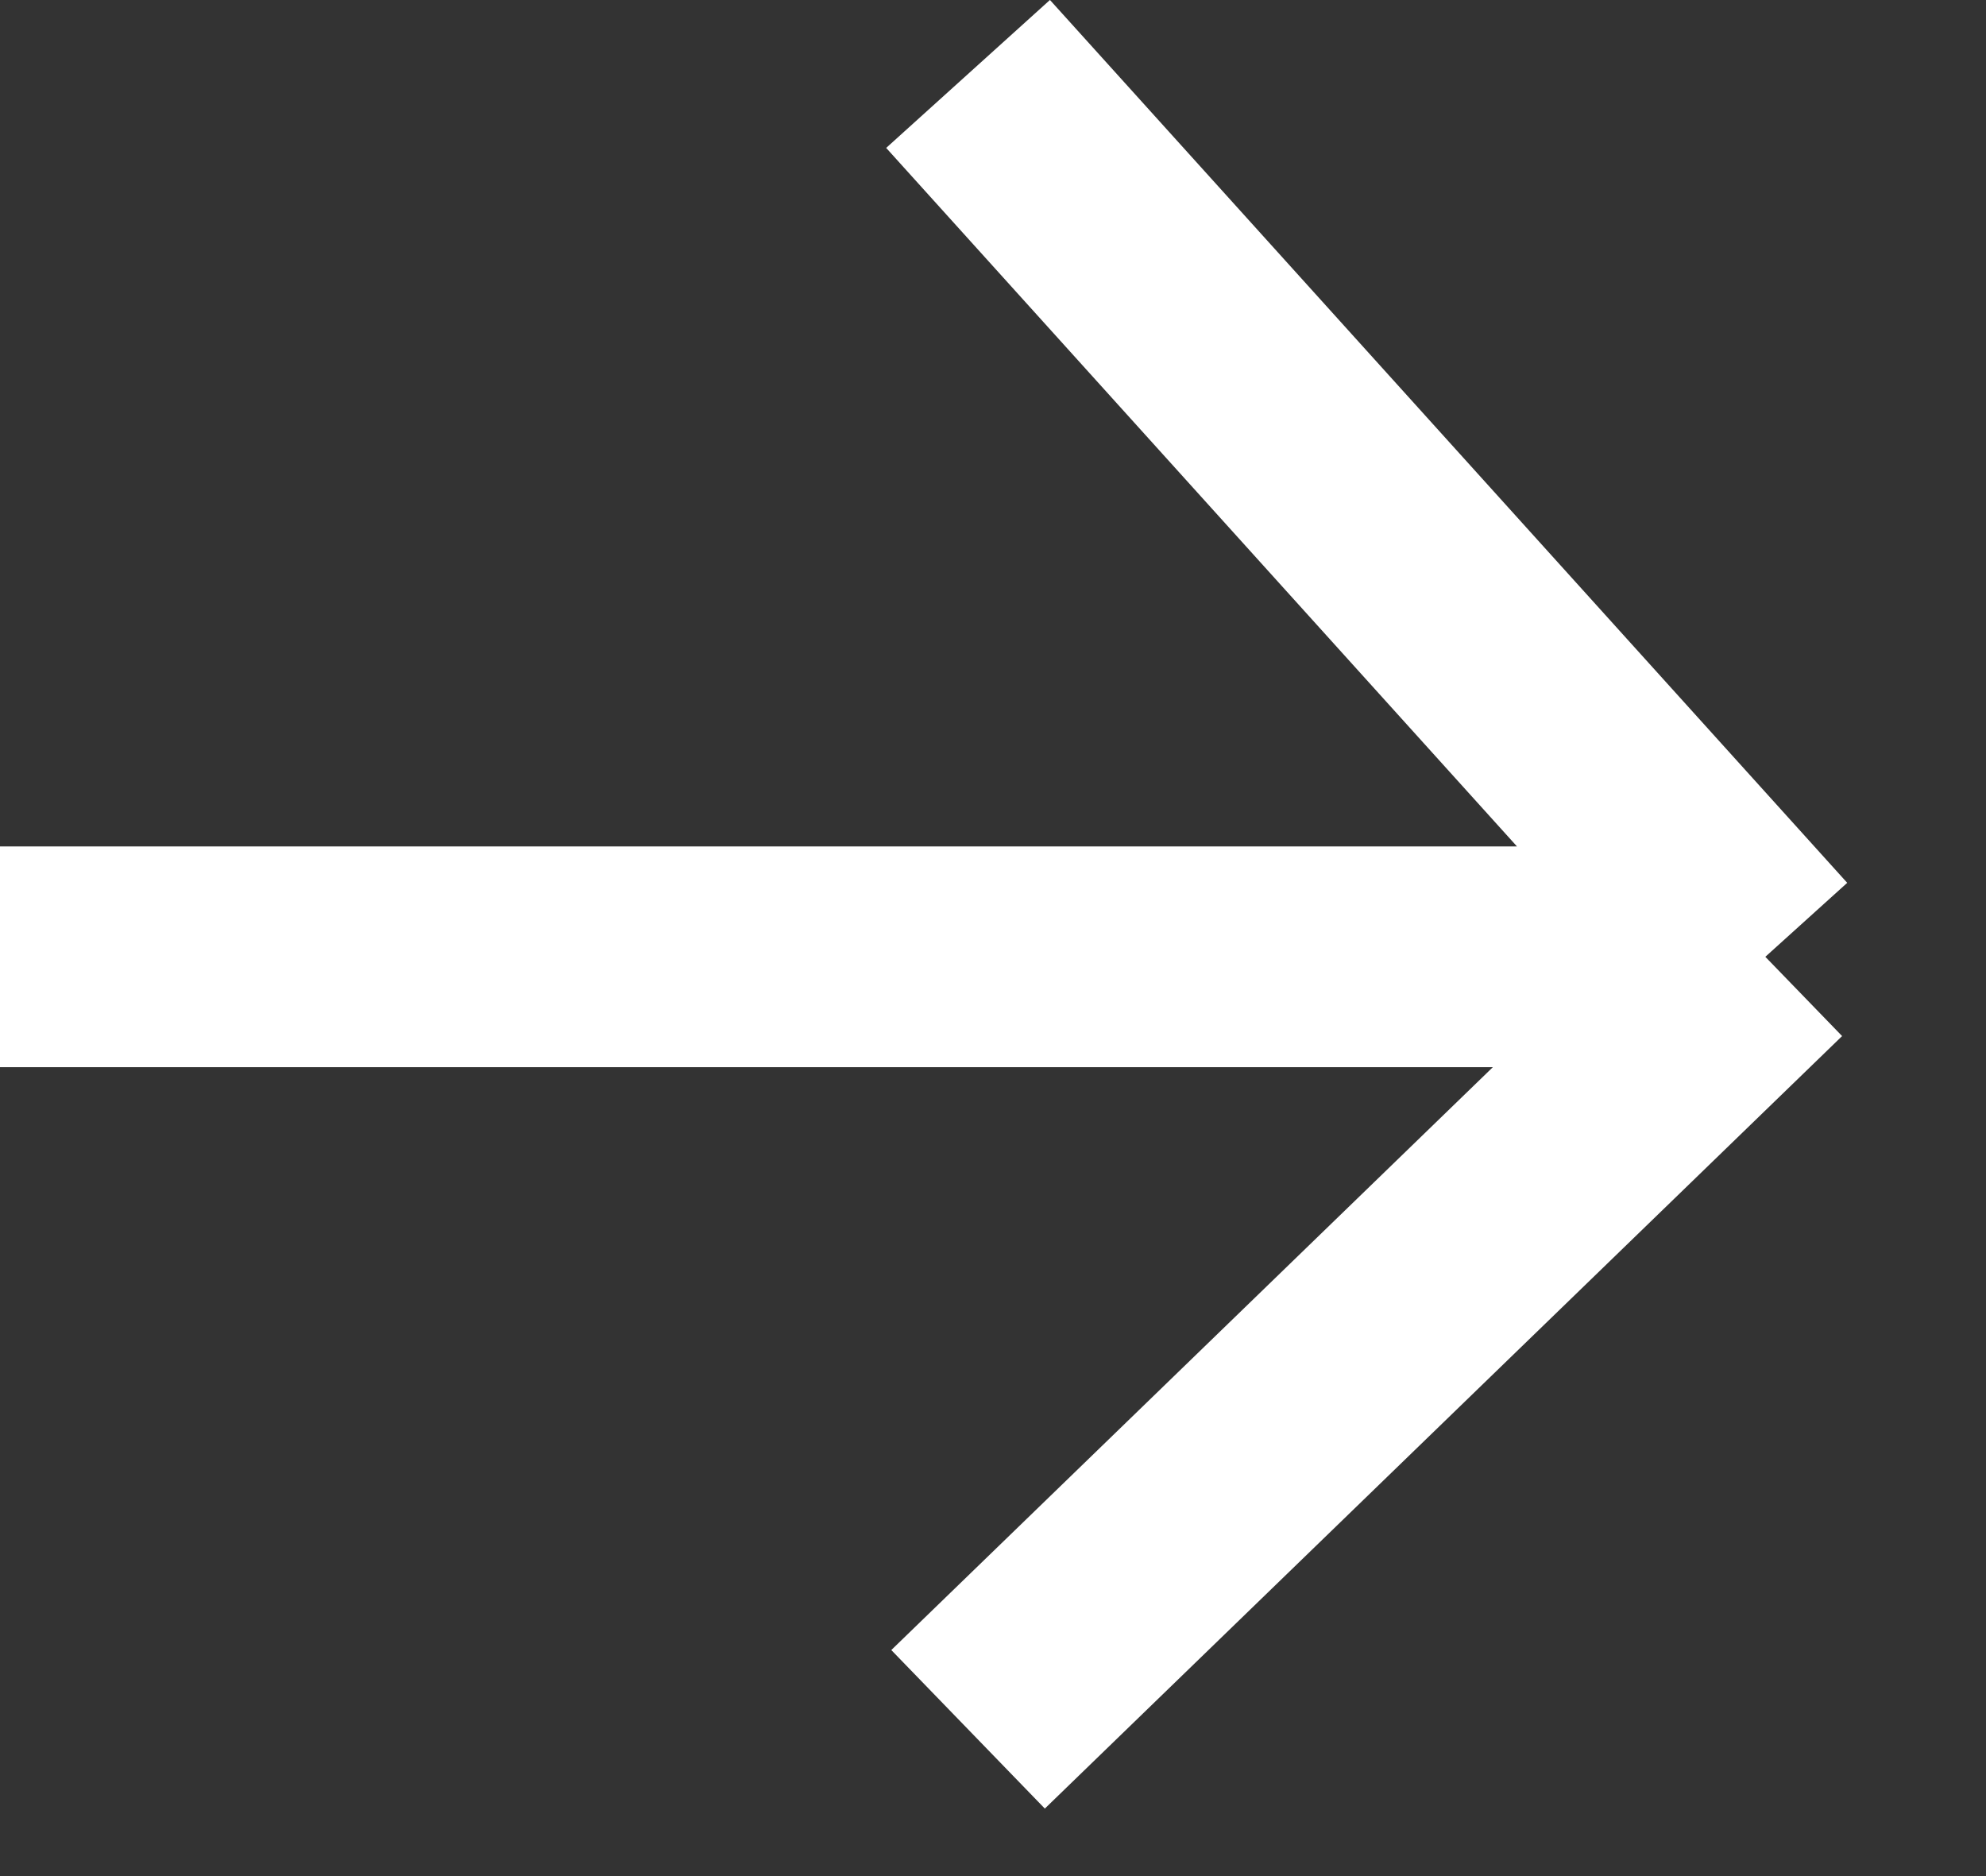
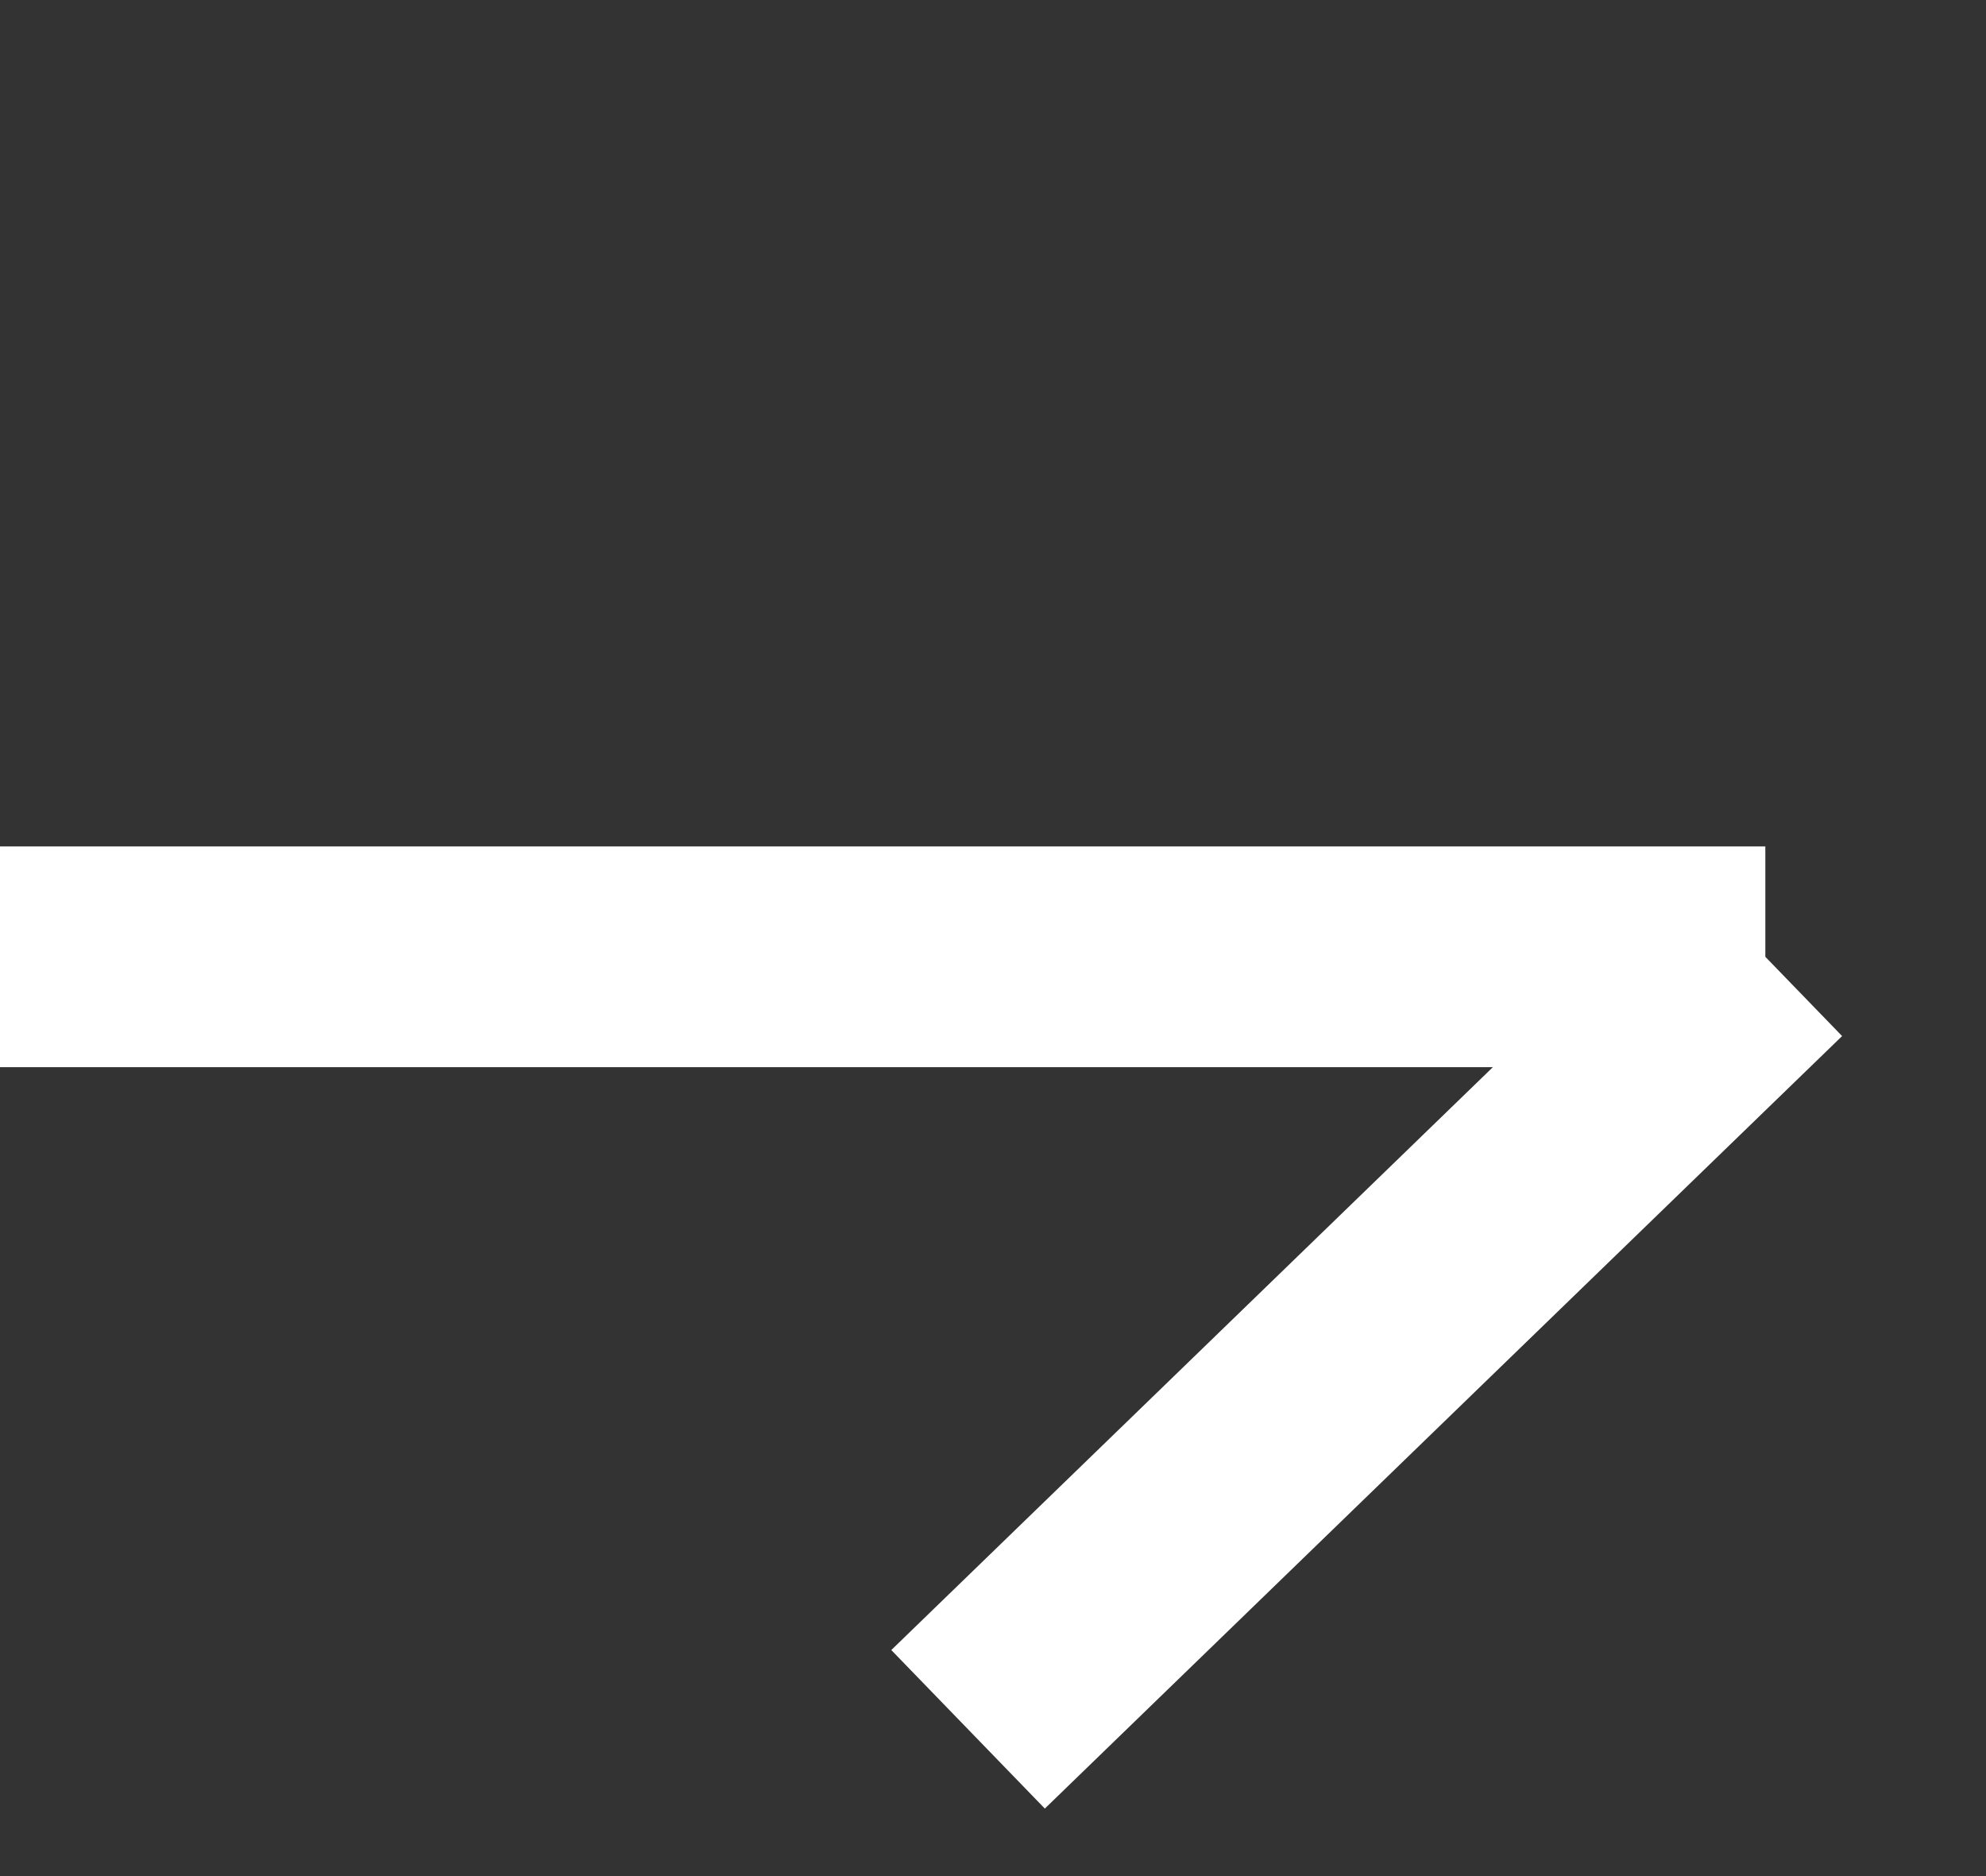
<svg xmlns="http://www.w3.org/2000/svg" width="18" height="17" viewBox="0 0 18 17" fill="none">
  <rect x="0" y="0" width="18" height="17" fill="#333333" stroke="none" />
-   <path d="M0 8.67H16M16 8.67L8.774 0.67M16 8.67L8.774 15.67" stroke="white" stroke-width="2" />
+   <path d="M0 8.67H16M16 8.67M16 8.67L8.774 15.67" stroke="white" stroke-width="2" />
</svg>